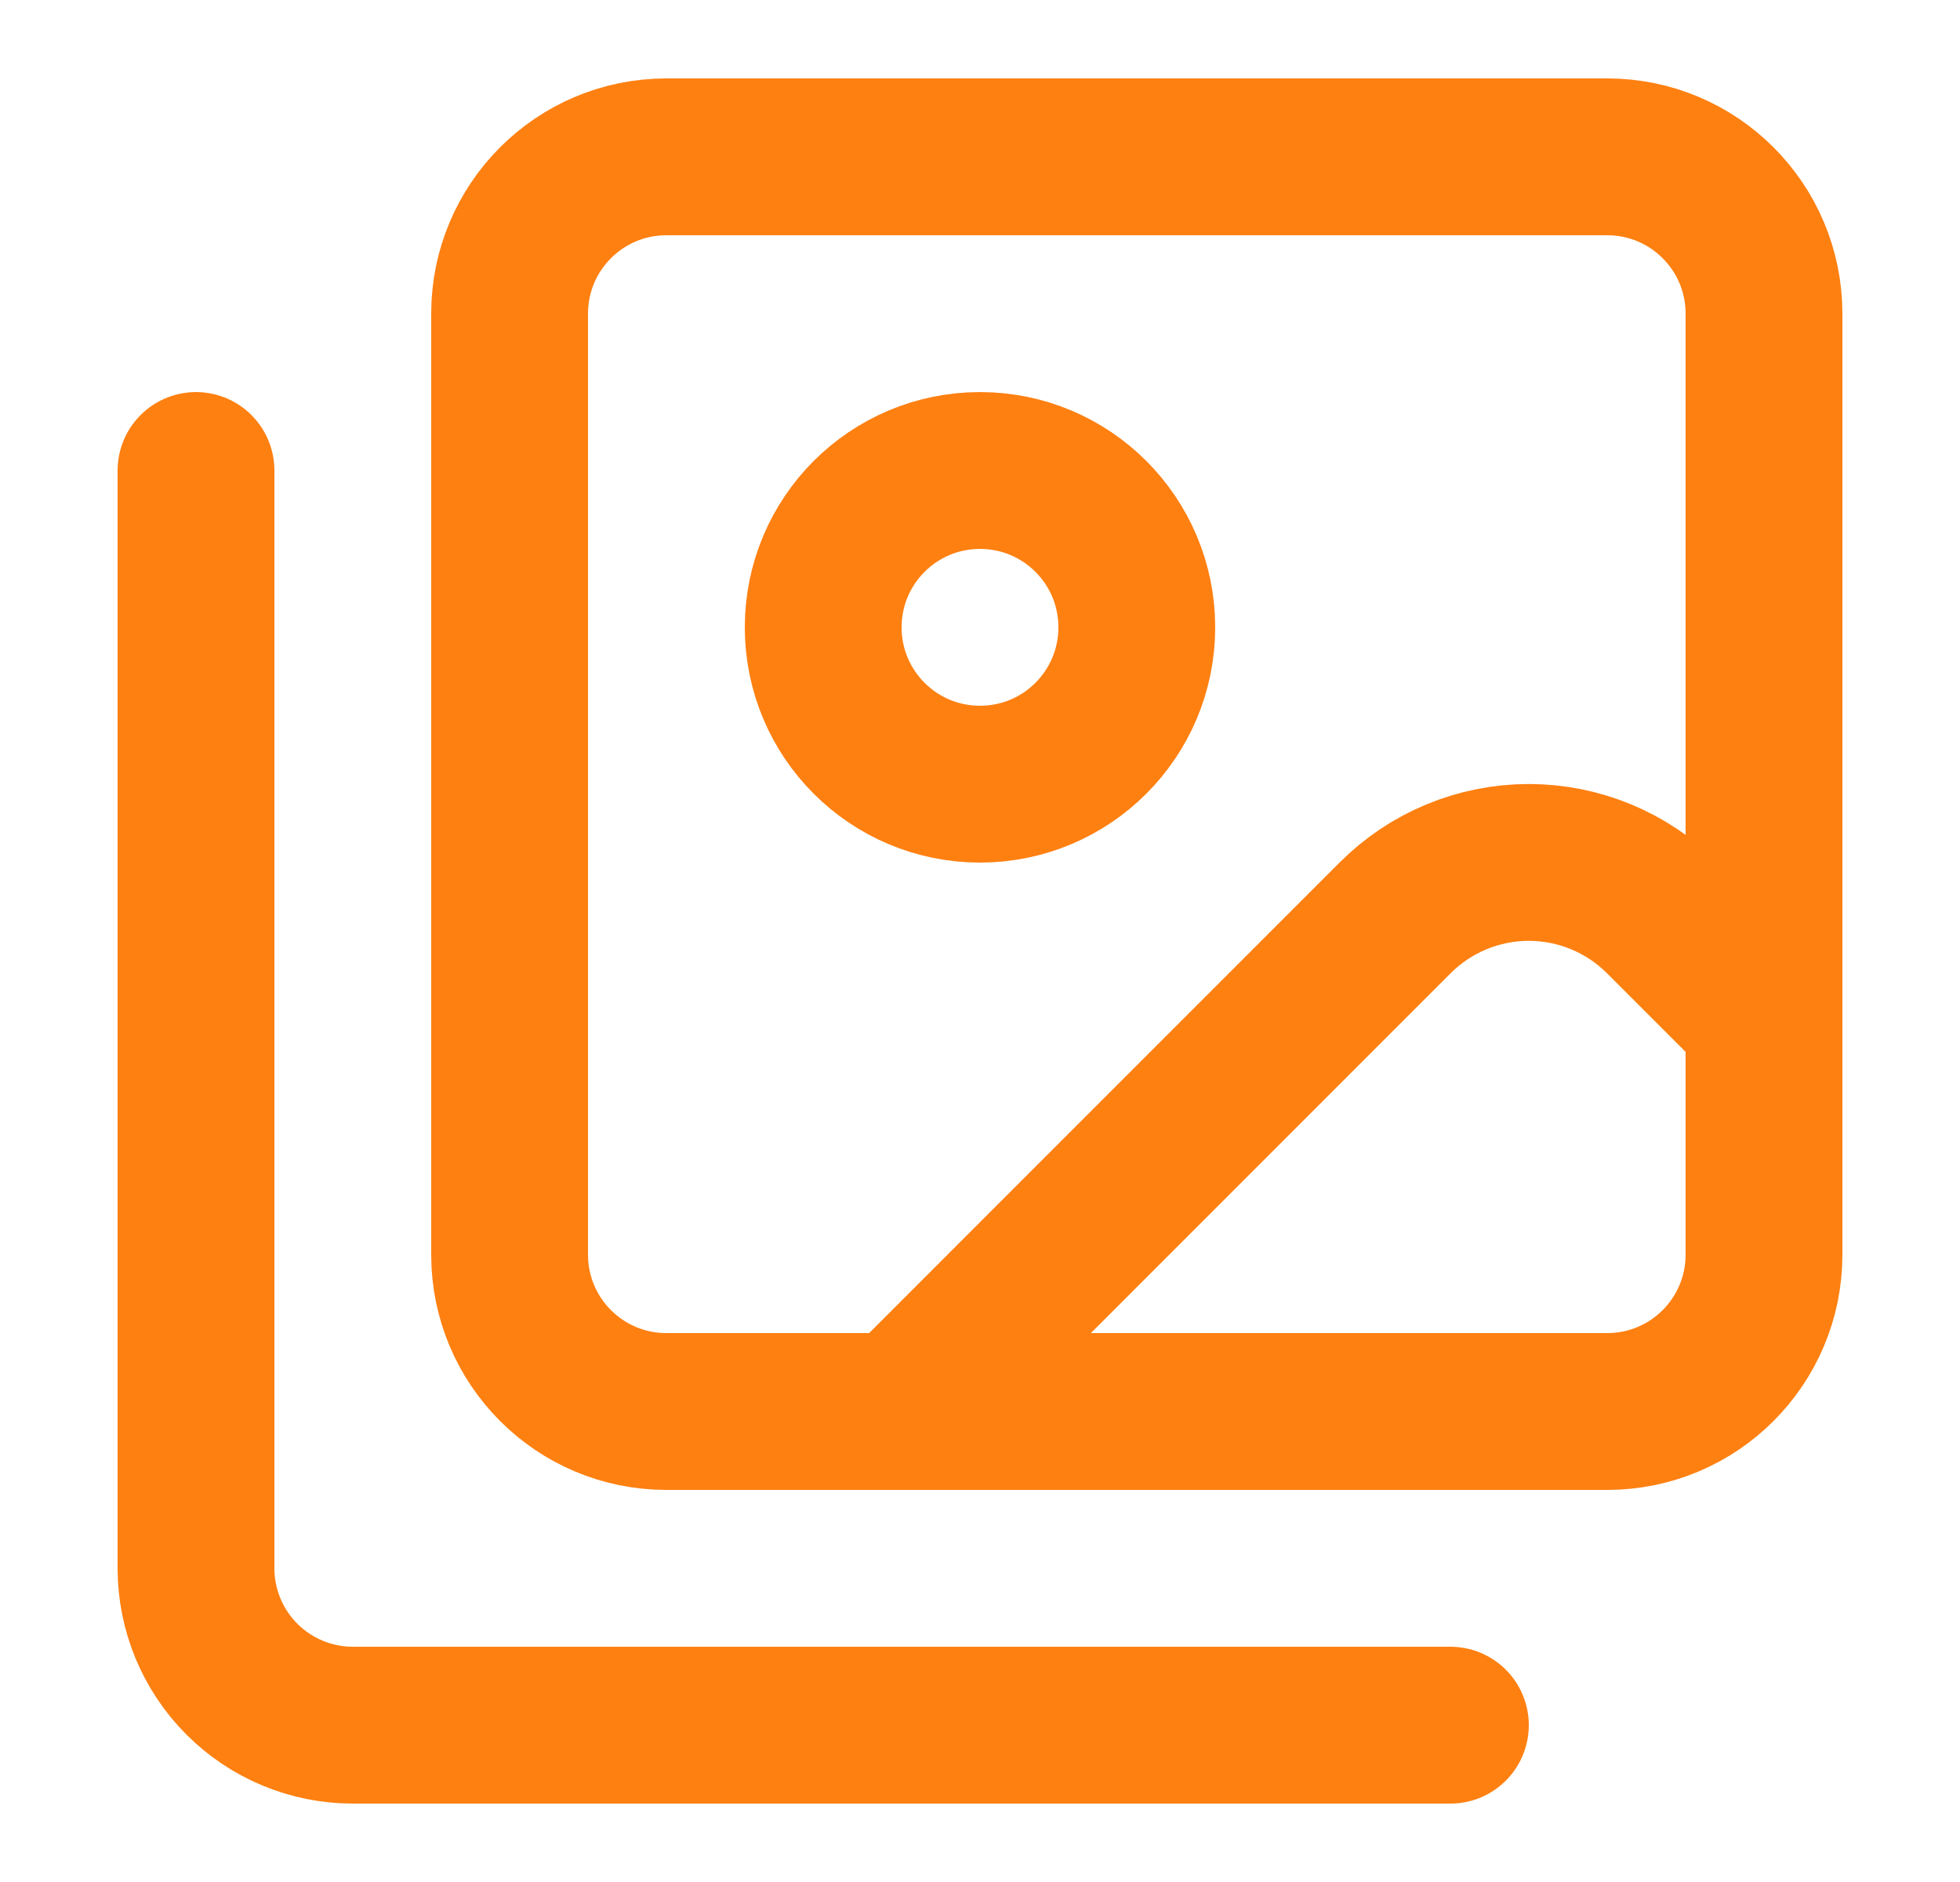
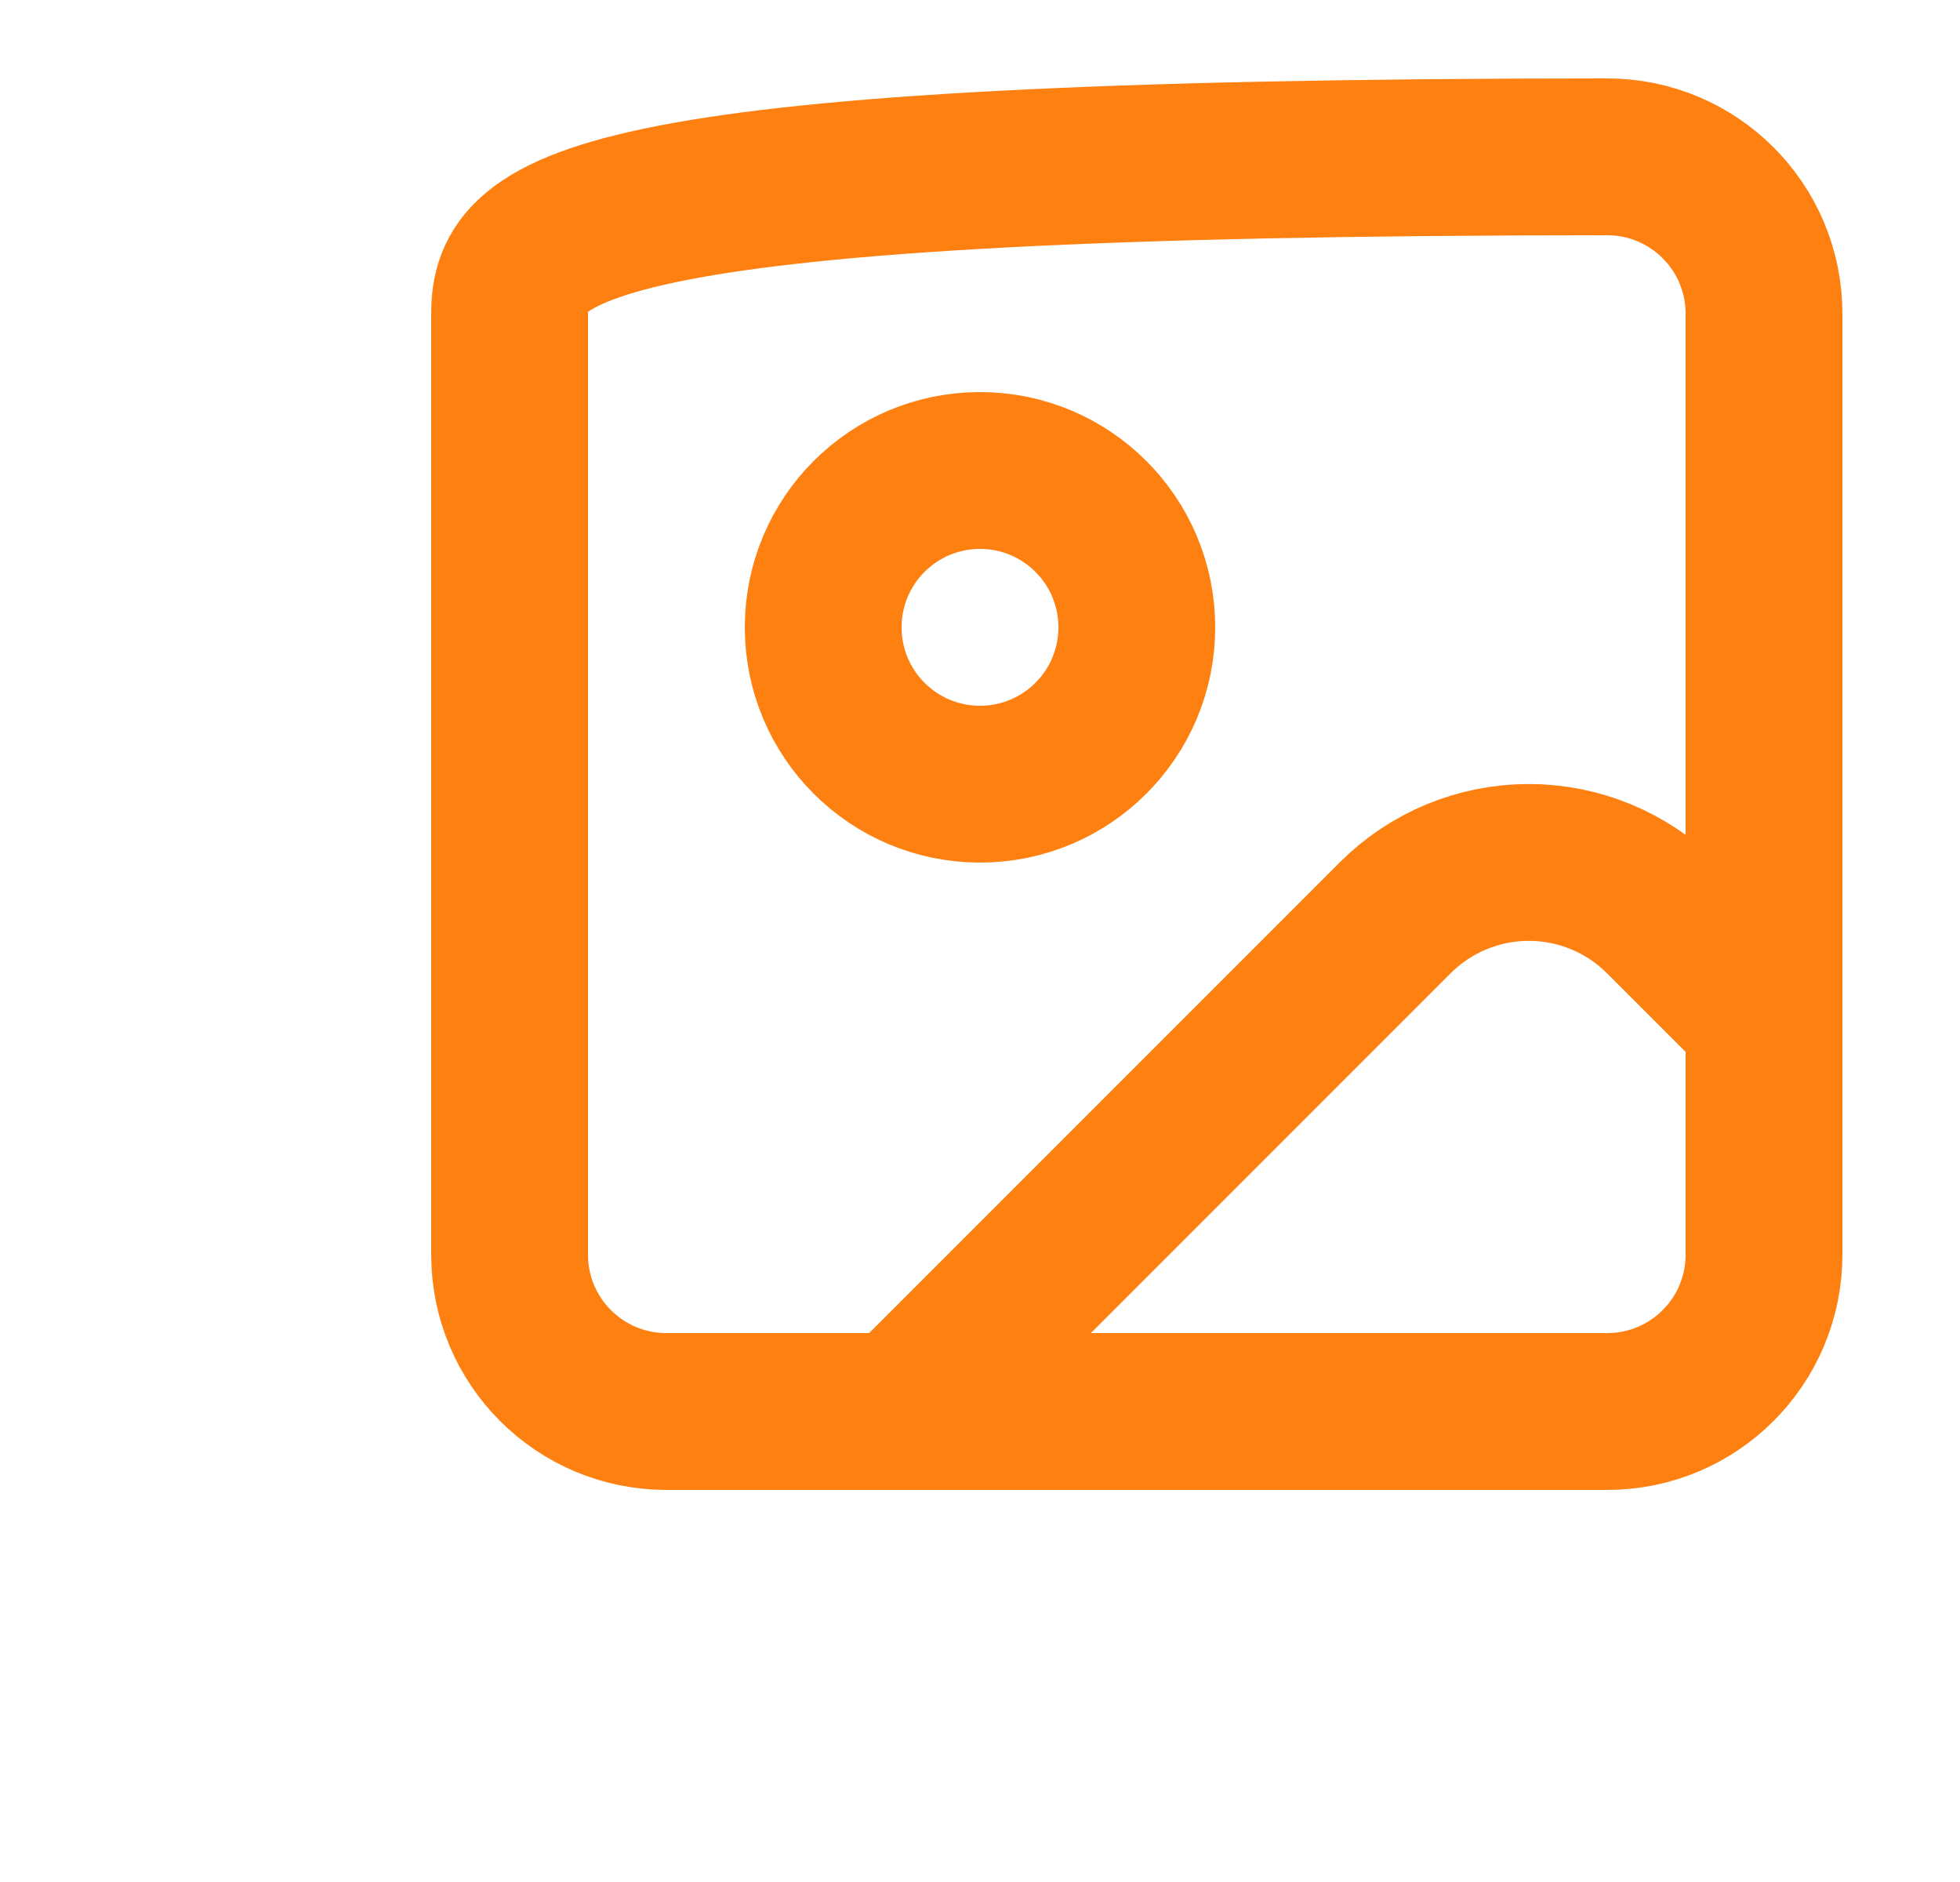
<svg xmlns="http://www.w3.org/2000/svg" width="25" height="24" viewBox="0 0 25 24" fill="none">
-   <path d="M18.5 22H4.5C3.97 22 3.461 21.789 3.086 21.414C2.711 21.039 2.5 20.53 2.5 20V6" stroke="#FE8011" stroke-width="2" stroke-linecap="round" stroke-linejoin="round" />
  <path d="M22.5 13L21.204 11.704C20.752 11.252 20.139 10.998 19.5 10.998C18.861 10.998 18.248 11.252 17.796 11.704L11.5 18" stroke="#FE8011" stroke-width="2" stroke-linecap="round" stroke-linejoin="round" />
  <path d="M12.5 10C13.605 10 14.5 9.105 14.5 8C14.5 6.895 13.605 6 12.5 6C11.395 6 10.5 6.895 10.5 8C10.5 9.105 11.395 10 12.5 10Z" stroke="#FE8011" stroke-width="2" stroke-linecap="round" stroke-linejoin="round" />
-   <path d="M20.5 2H8.5C7.395 2 6.5 2.895 6.5 4V16C6.5 17.105 7.395 18 8.5 18H20.5C21.605 18 22.5 17.105 22.5 16V4C22.5 2.895 21.605 2 20.5 2Z" stroke="#FE8011" stroke-width="2" stroke-linecap="round" stroke-linejoin="round" />
+   <path d="M20.5 2C7.395 2 6.5 2.895 6.5 4V16C6.5 17.105 7.395 18 8.5 18H20.5C21.605 18 22.5 17.105 22.5 16V4C22.5 2.895 21.605 2 20.5 2Z" stroke="#FE8011" stroke-width="2" stroke-linecap="round" stroke-linejoin="round" />
</svg>